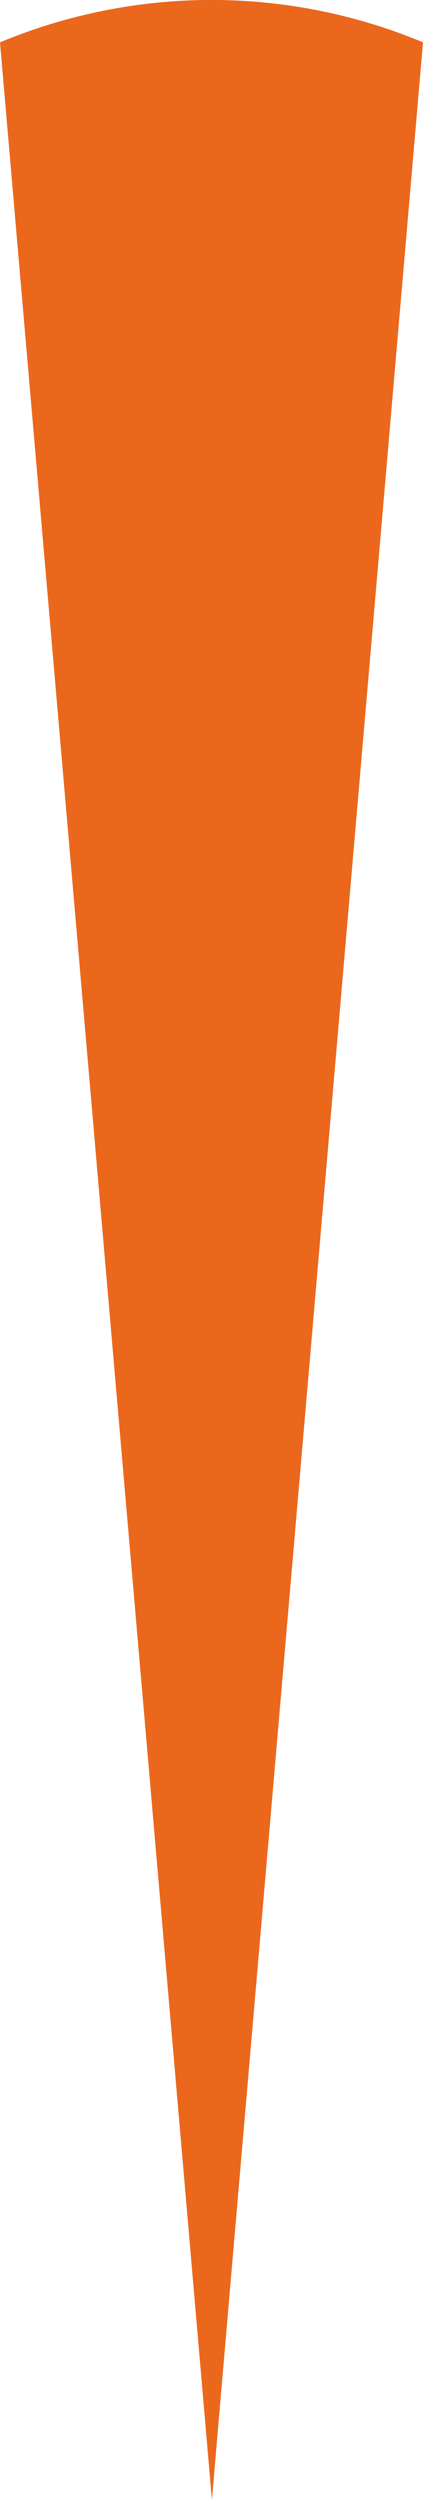
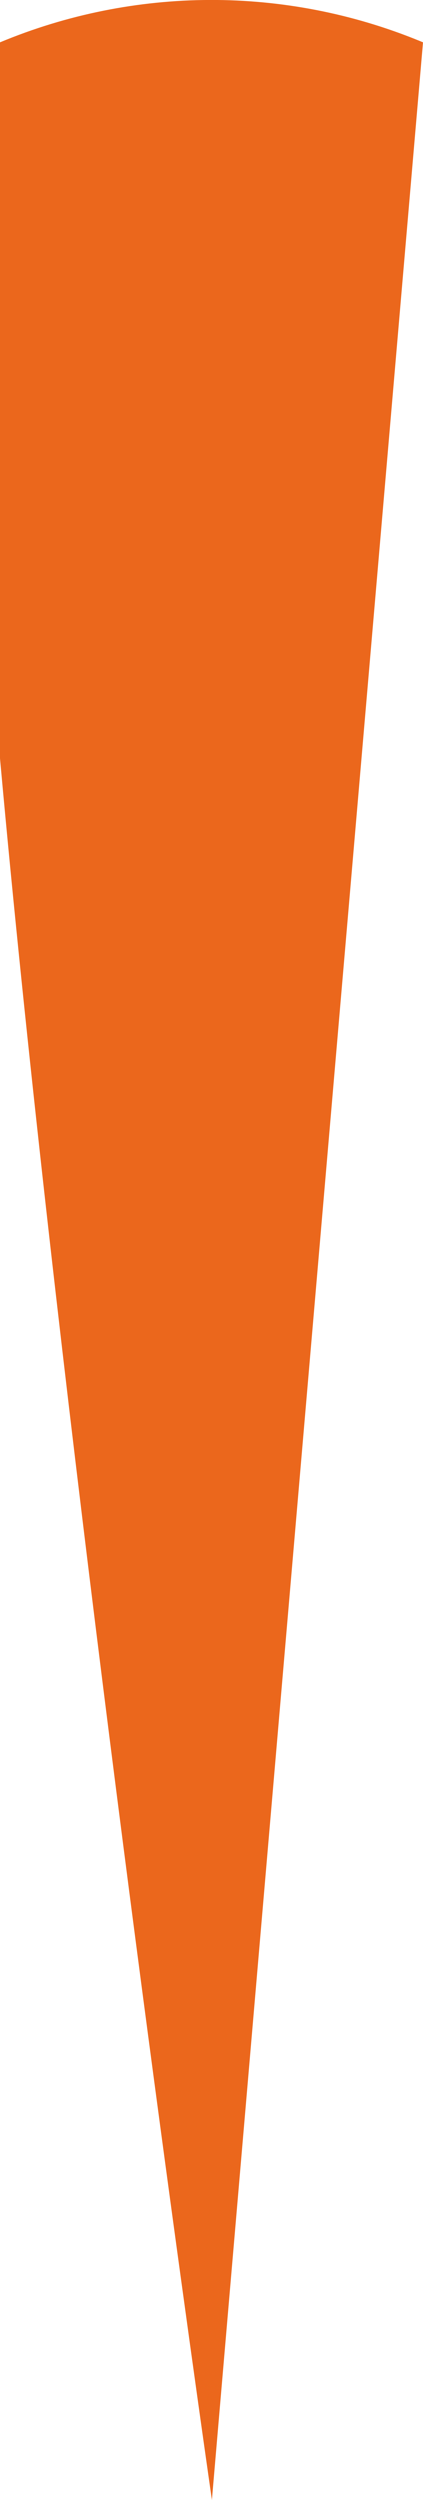
<svg xmlns="http://www.w3.org/2000/svg" id="Calque_2" data-name="Calque 2" viewBox="0 0 15.81 93.29">
  <defs>
    <style>
      .cls-1 {
        fill: #eb671c;
      }
    </style>
  </defs>
  <g id="Picto">
-     <path class="cls-1" d="m7.92,93.29L15.81,1.58l-.12-.05C10.66-.53,5.02-.51,0,1.58h0s7.92,91.71,7.92,91.71Z" />
+     <path class="cls-1" d="m7.92,93.29L15.81,1.58l-.12-.05C10.66-.53,5.02-.51,0,1.58s7.92,91.71,7.92,91.71Z" />
  </g>
</svg>